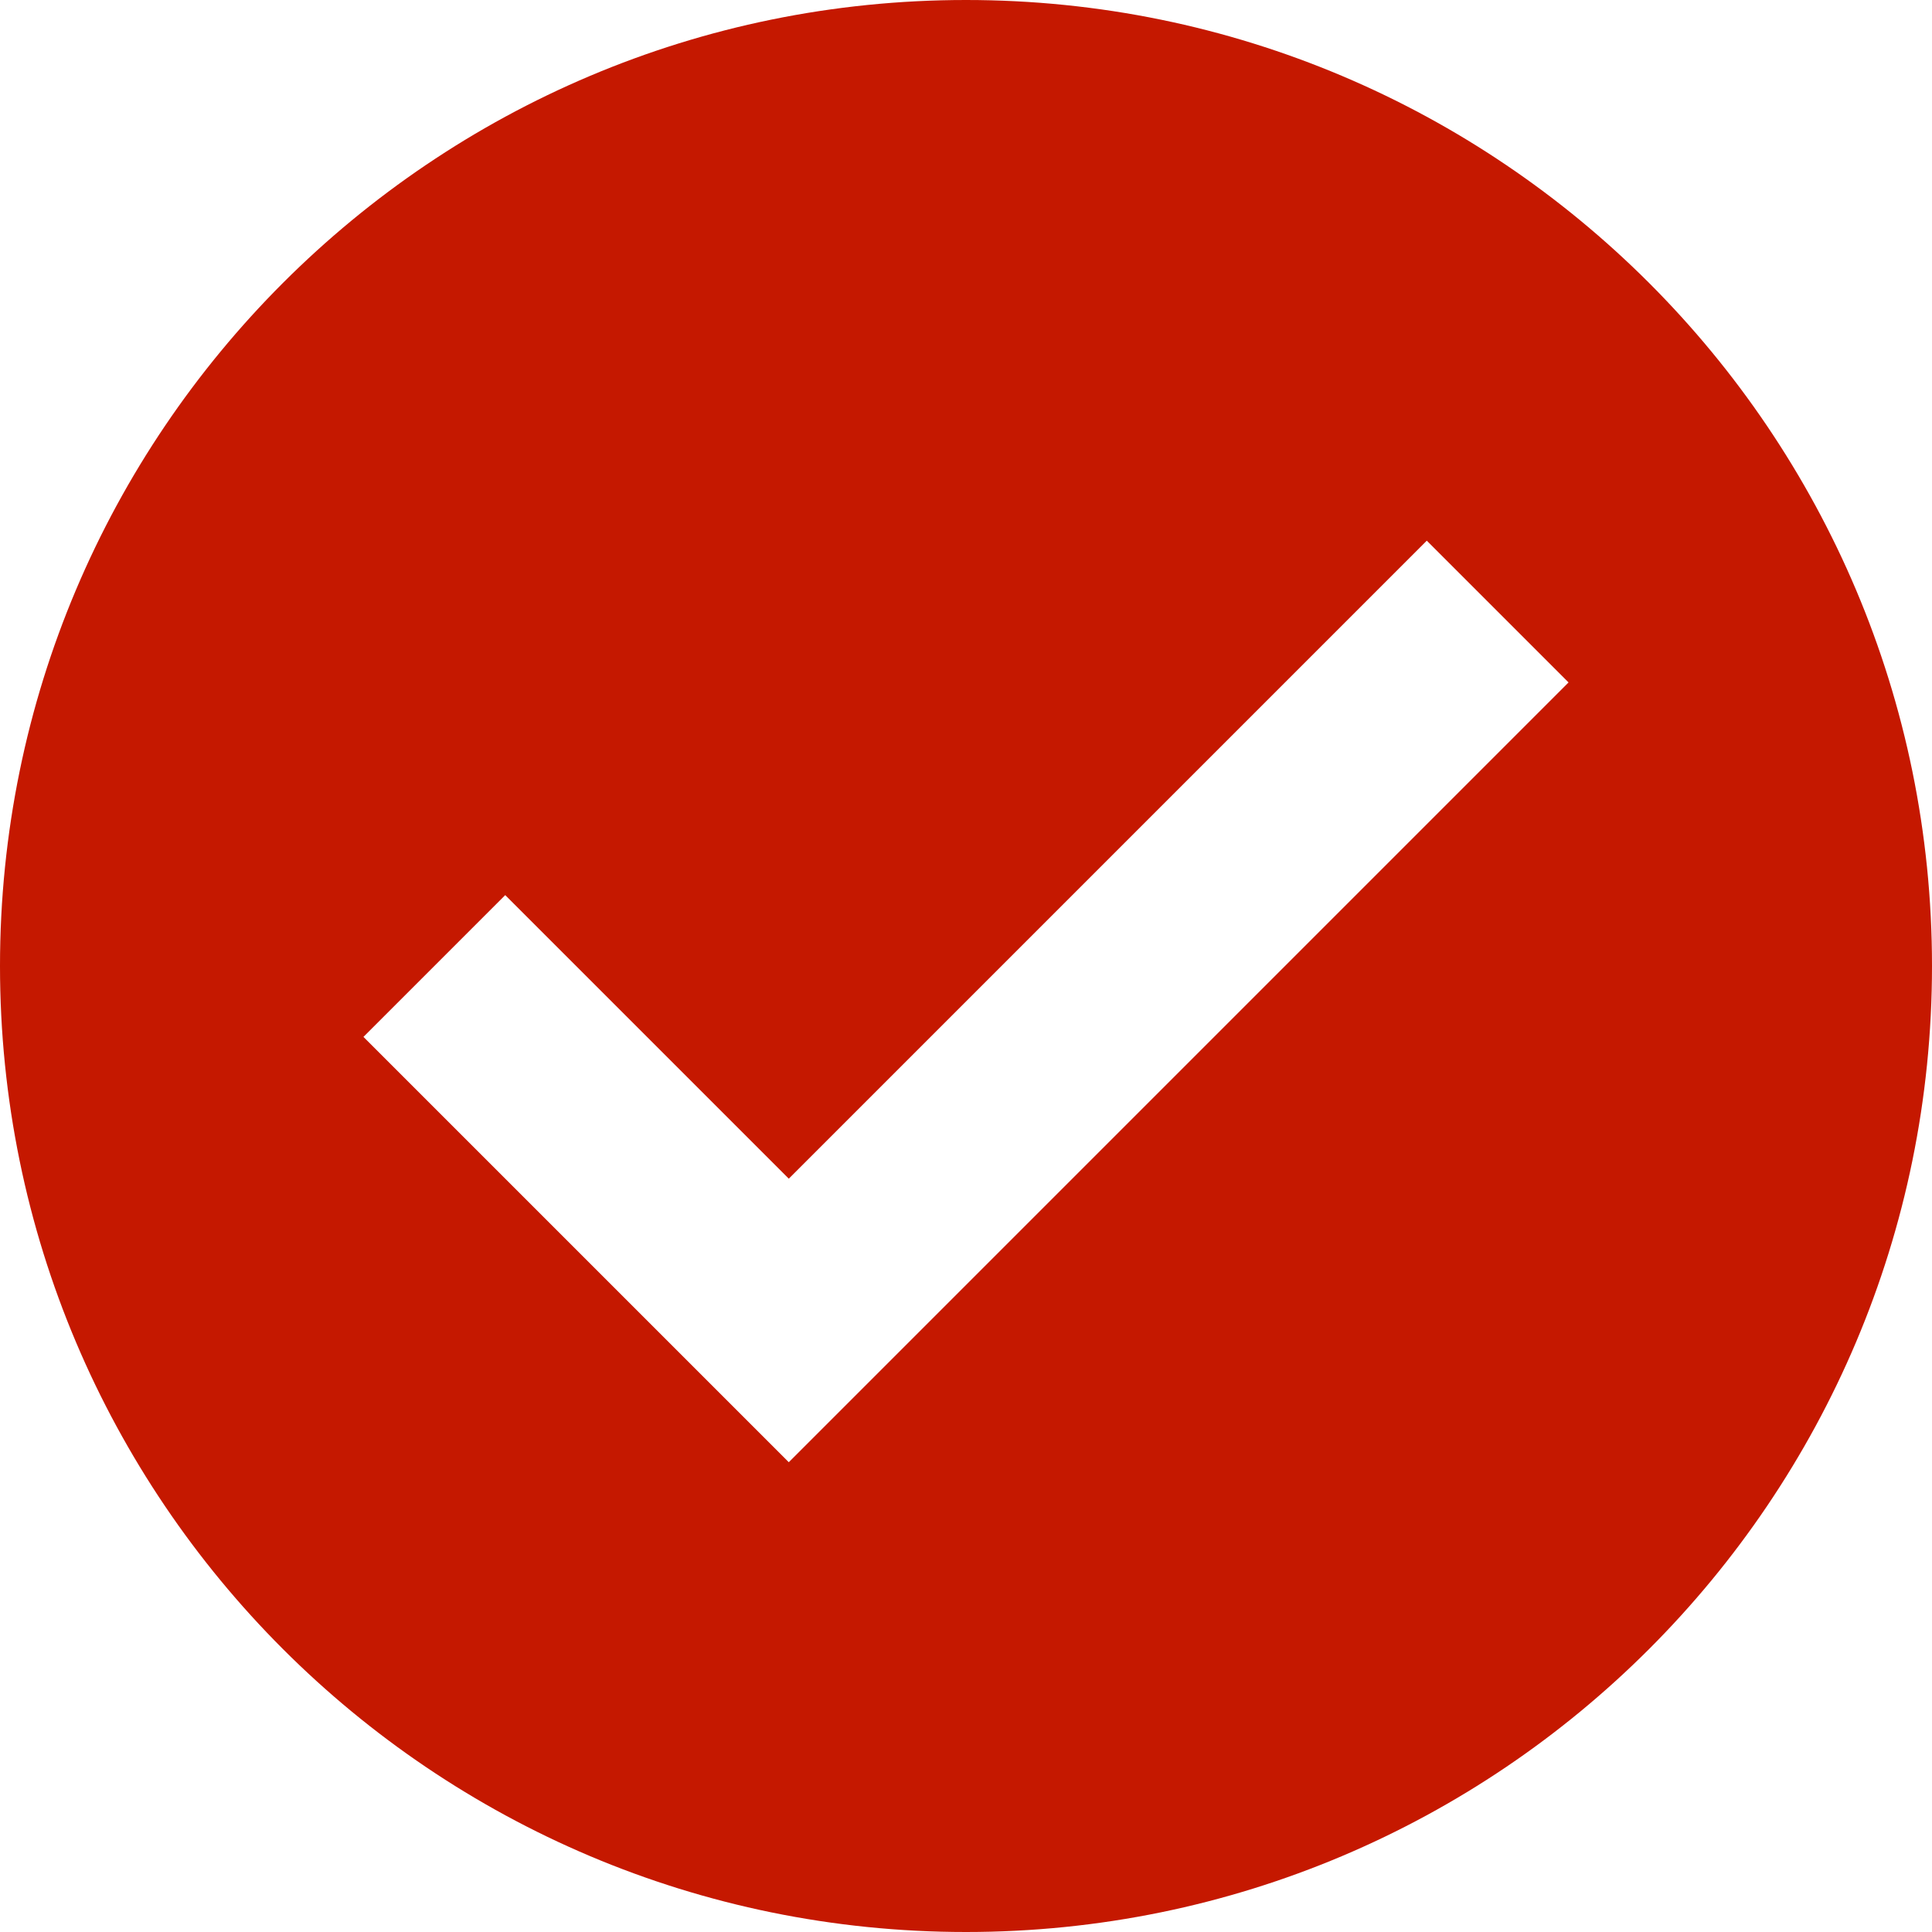
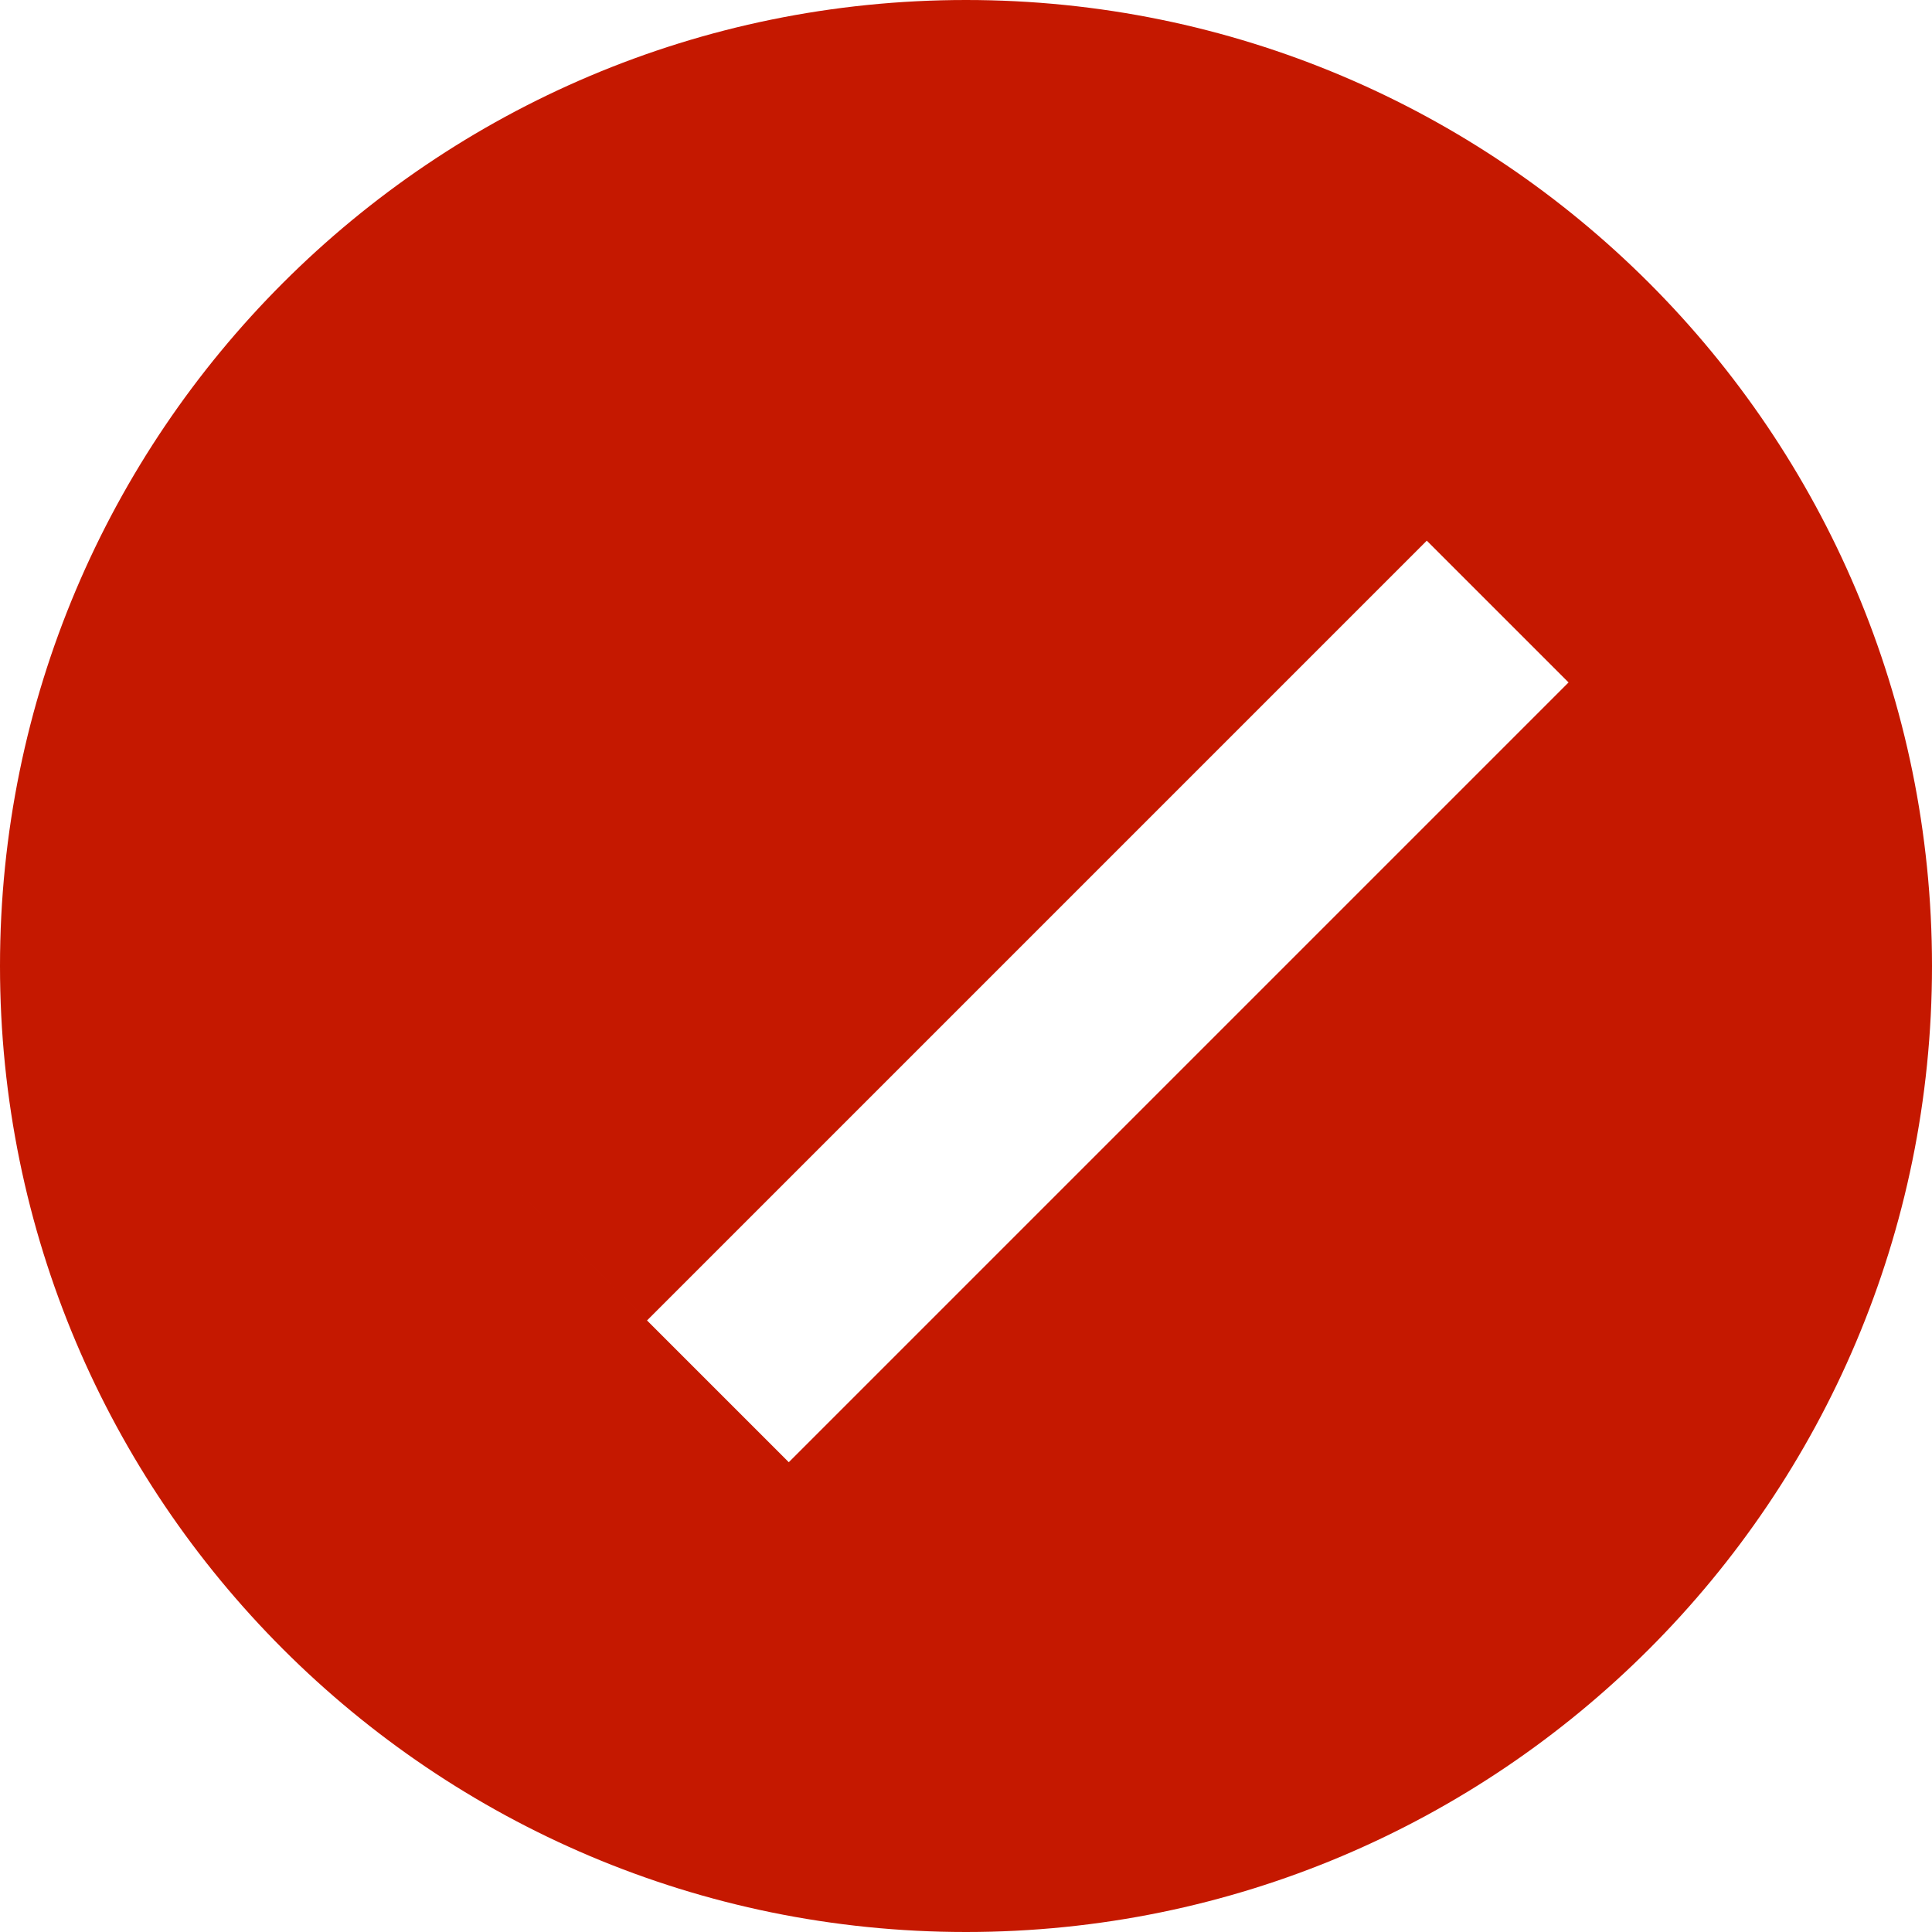
<svg xmlns="http://www.w3.org/2000/svg" fill="#000000" height="100" preserveAspectRatio="xMidYMid meet" version="1" viewBox="10.0 10.0 100.0 100.0" width="100" zoomAndPan="magnify">
  <g id="change1_1">
-     <path d="M60,10c-27.613,0-50,22.386-50,50s22.387,50,50,50c27.616,0,50-22.386,50-50S87.615,10,60,10z M50.828,85.684L28.812,63.669l7.338-7.338l14.678,14.677L83.85,37.985l7.338,7.338L50.828,85.684z" fill="#c51800" />
+     <path d="M60,10c-27.613,0-50,22.386-50,50s22.387,50,50,50c27.616,0,50-22.386,50-50S87.615,10,60,10z M50.828,85.684L28.812,63.669l14.678,14.677L83.85,37.985l7.338,7.338L50.828,85.684z" fill="#c51800" />
  </g>
</svg>